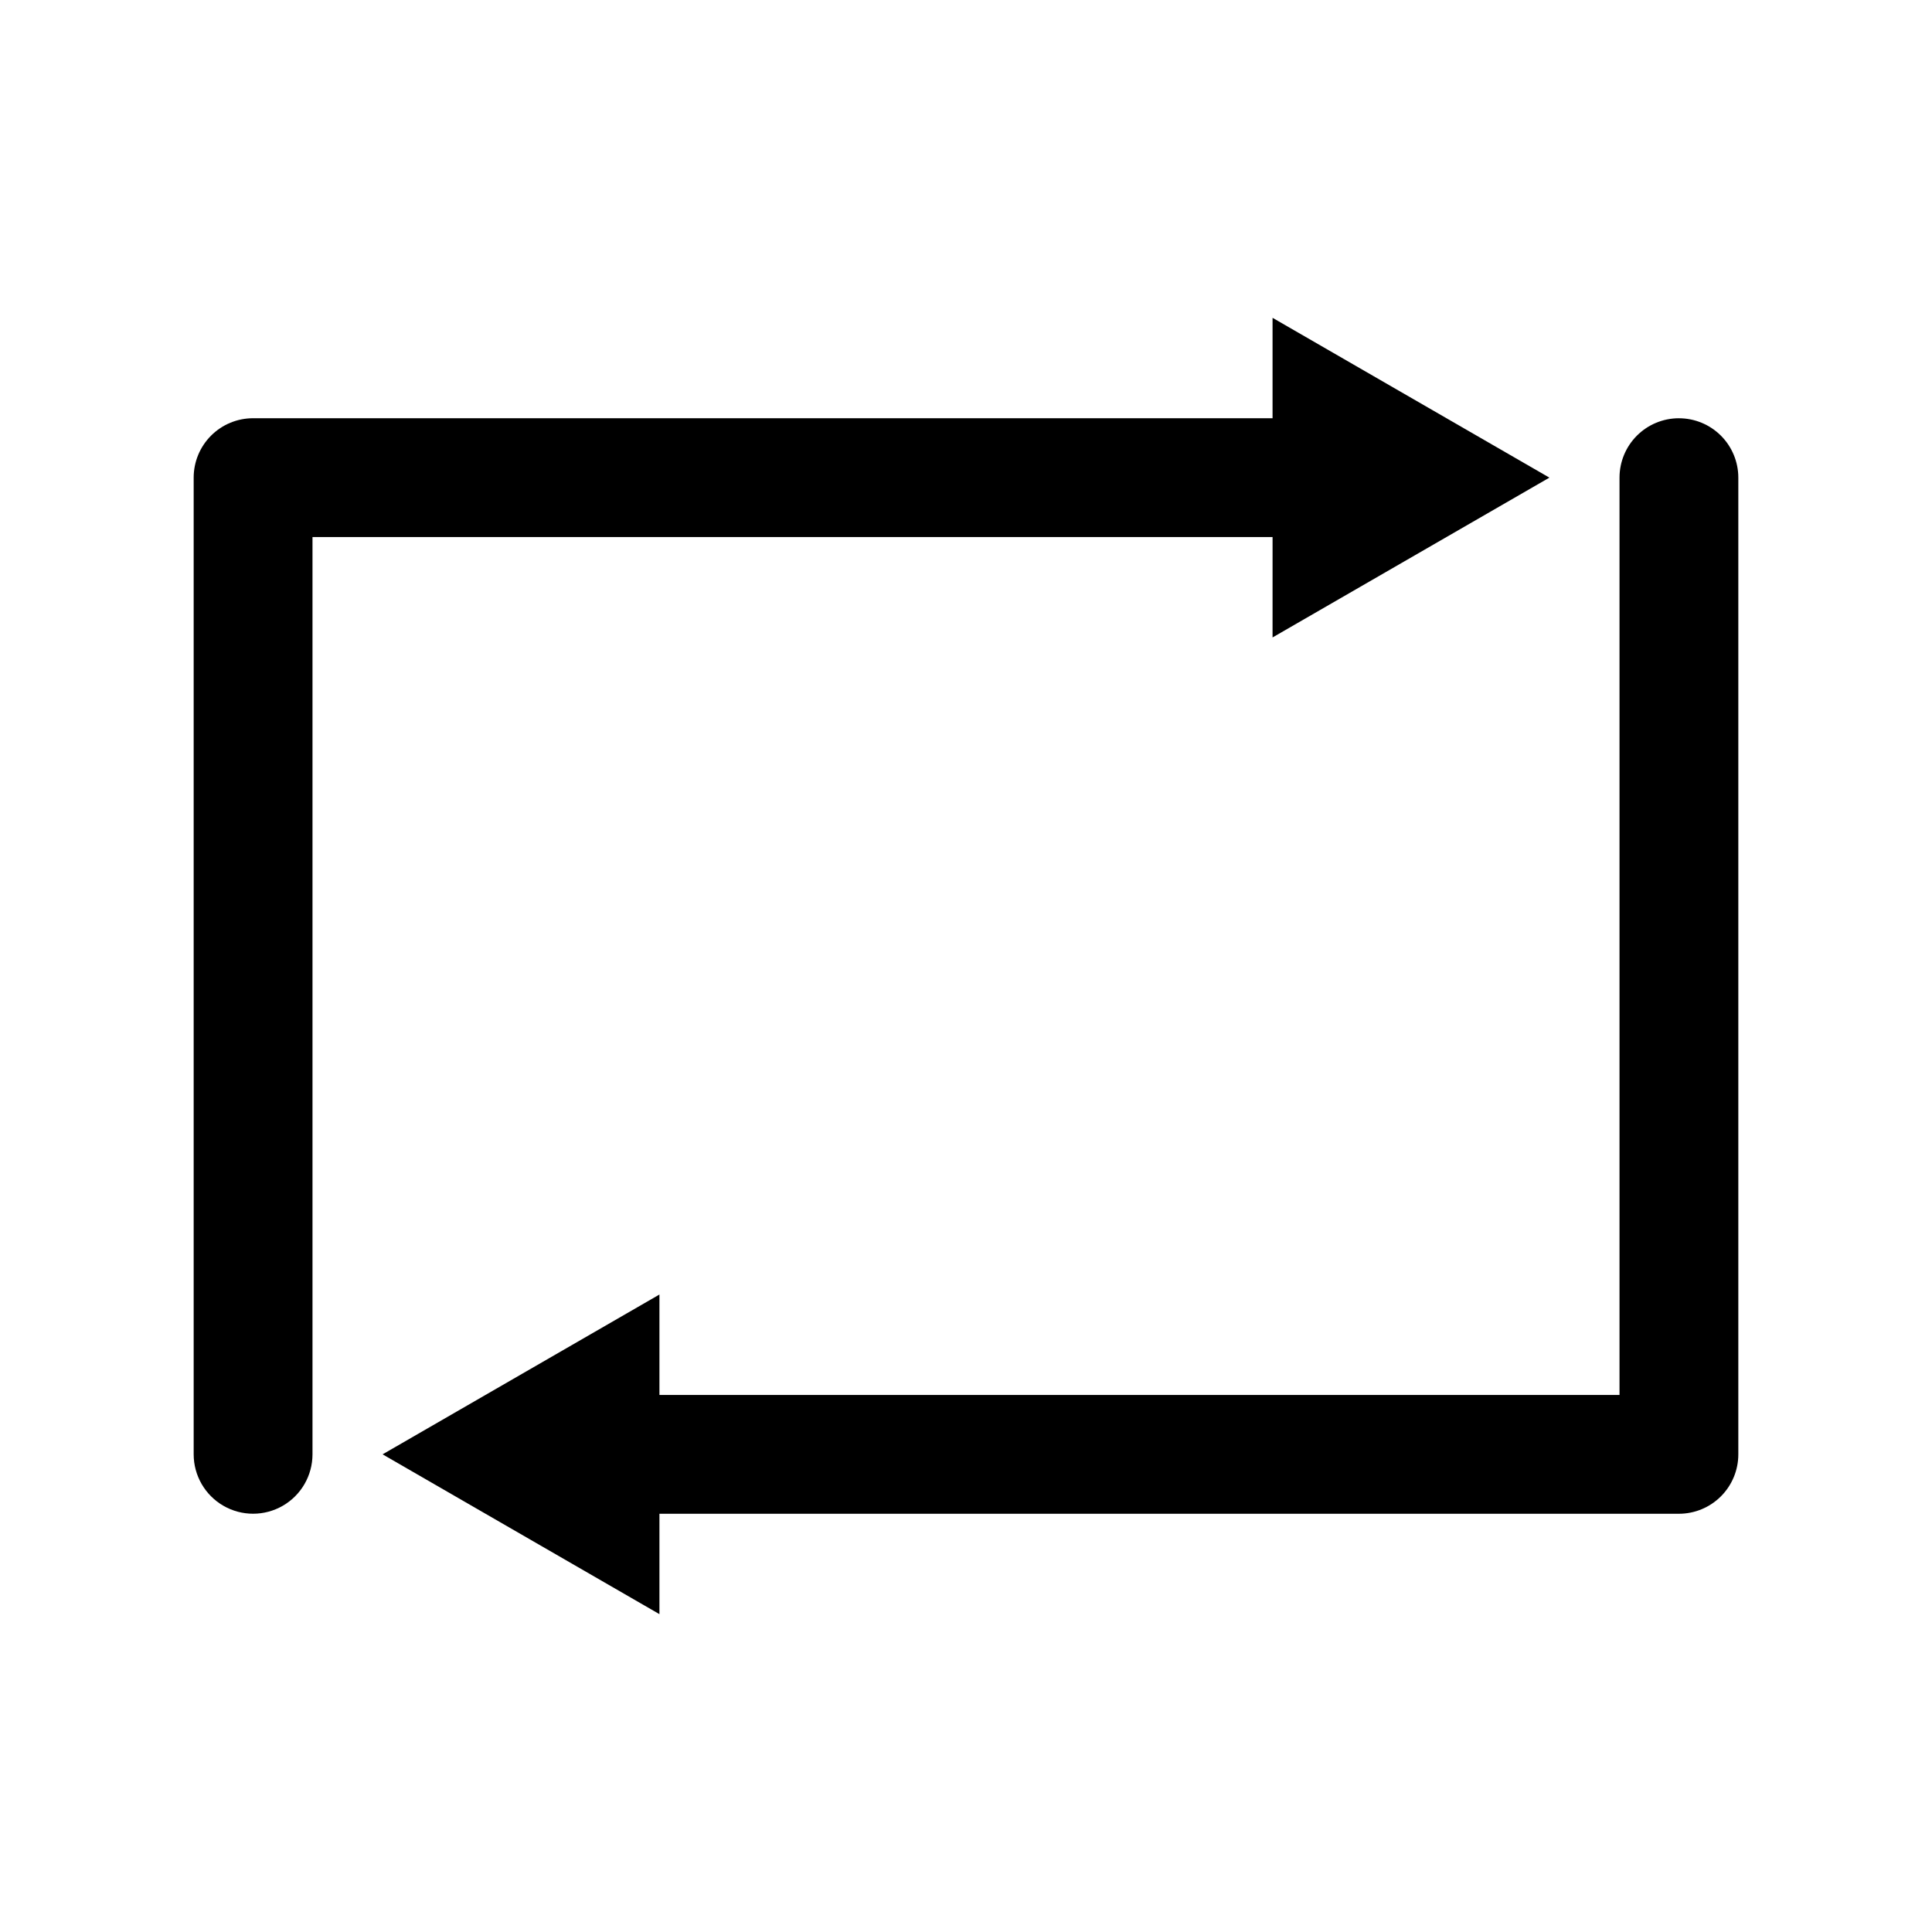
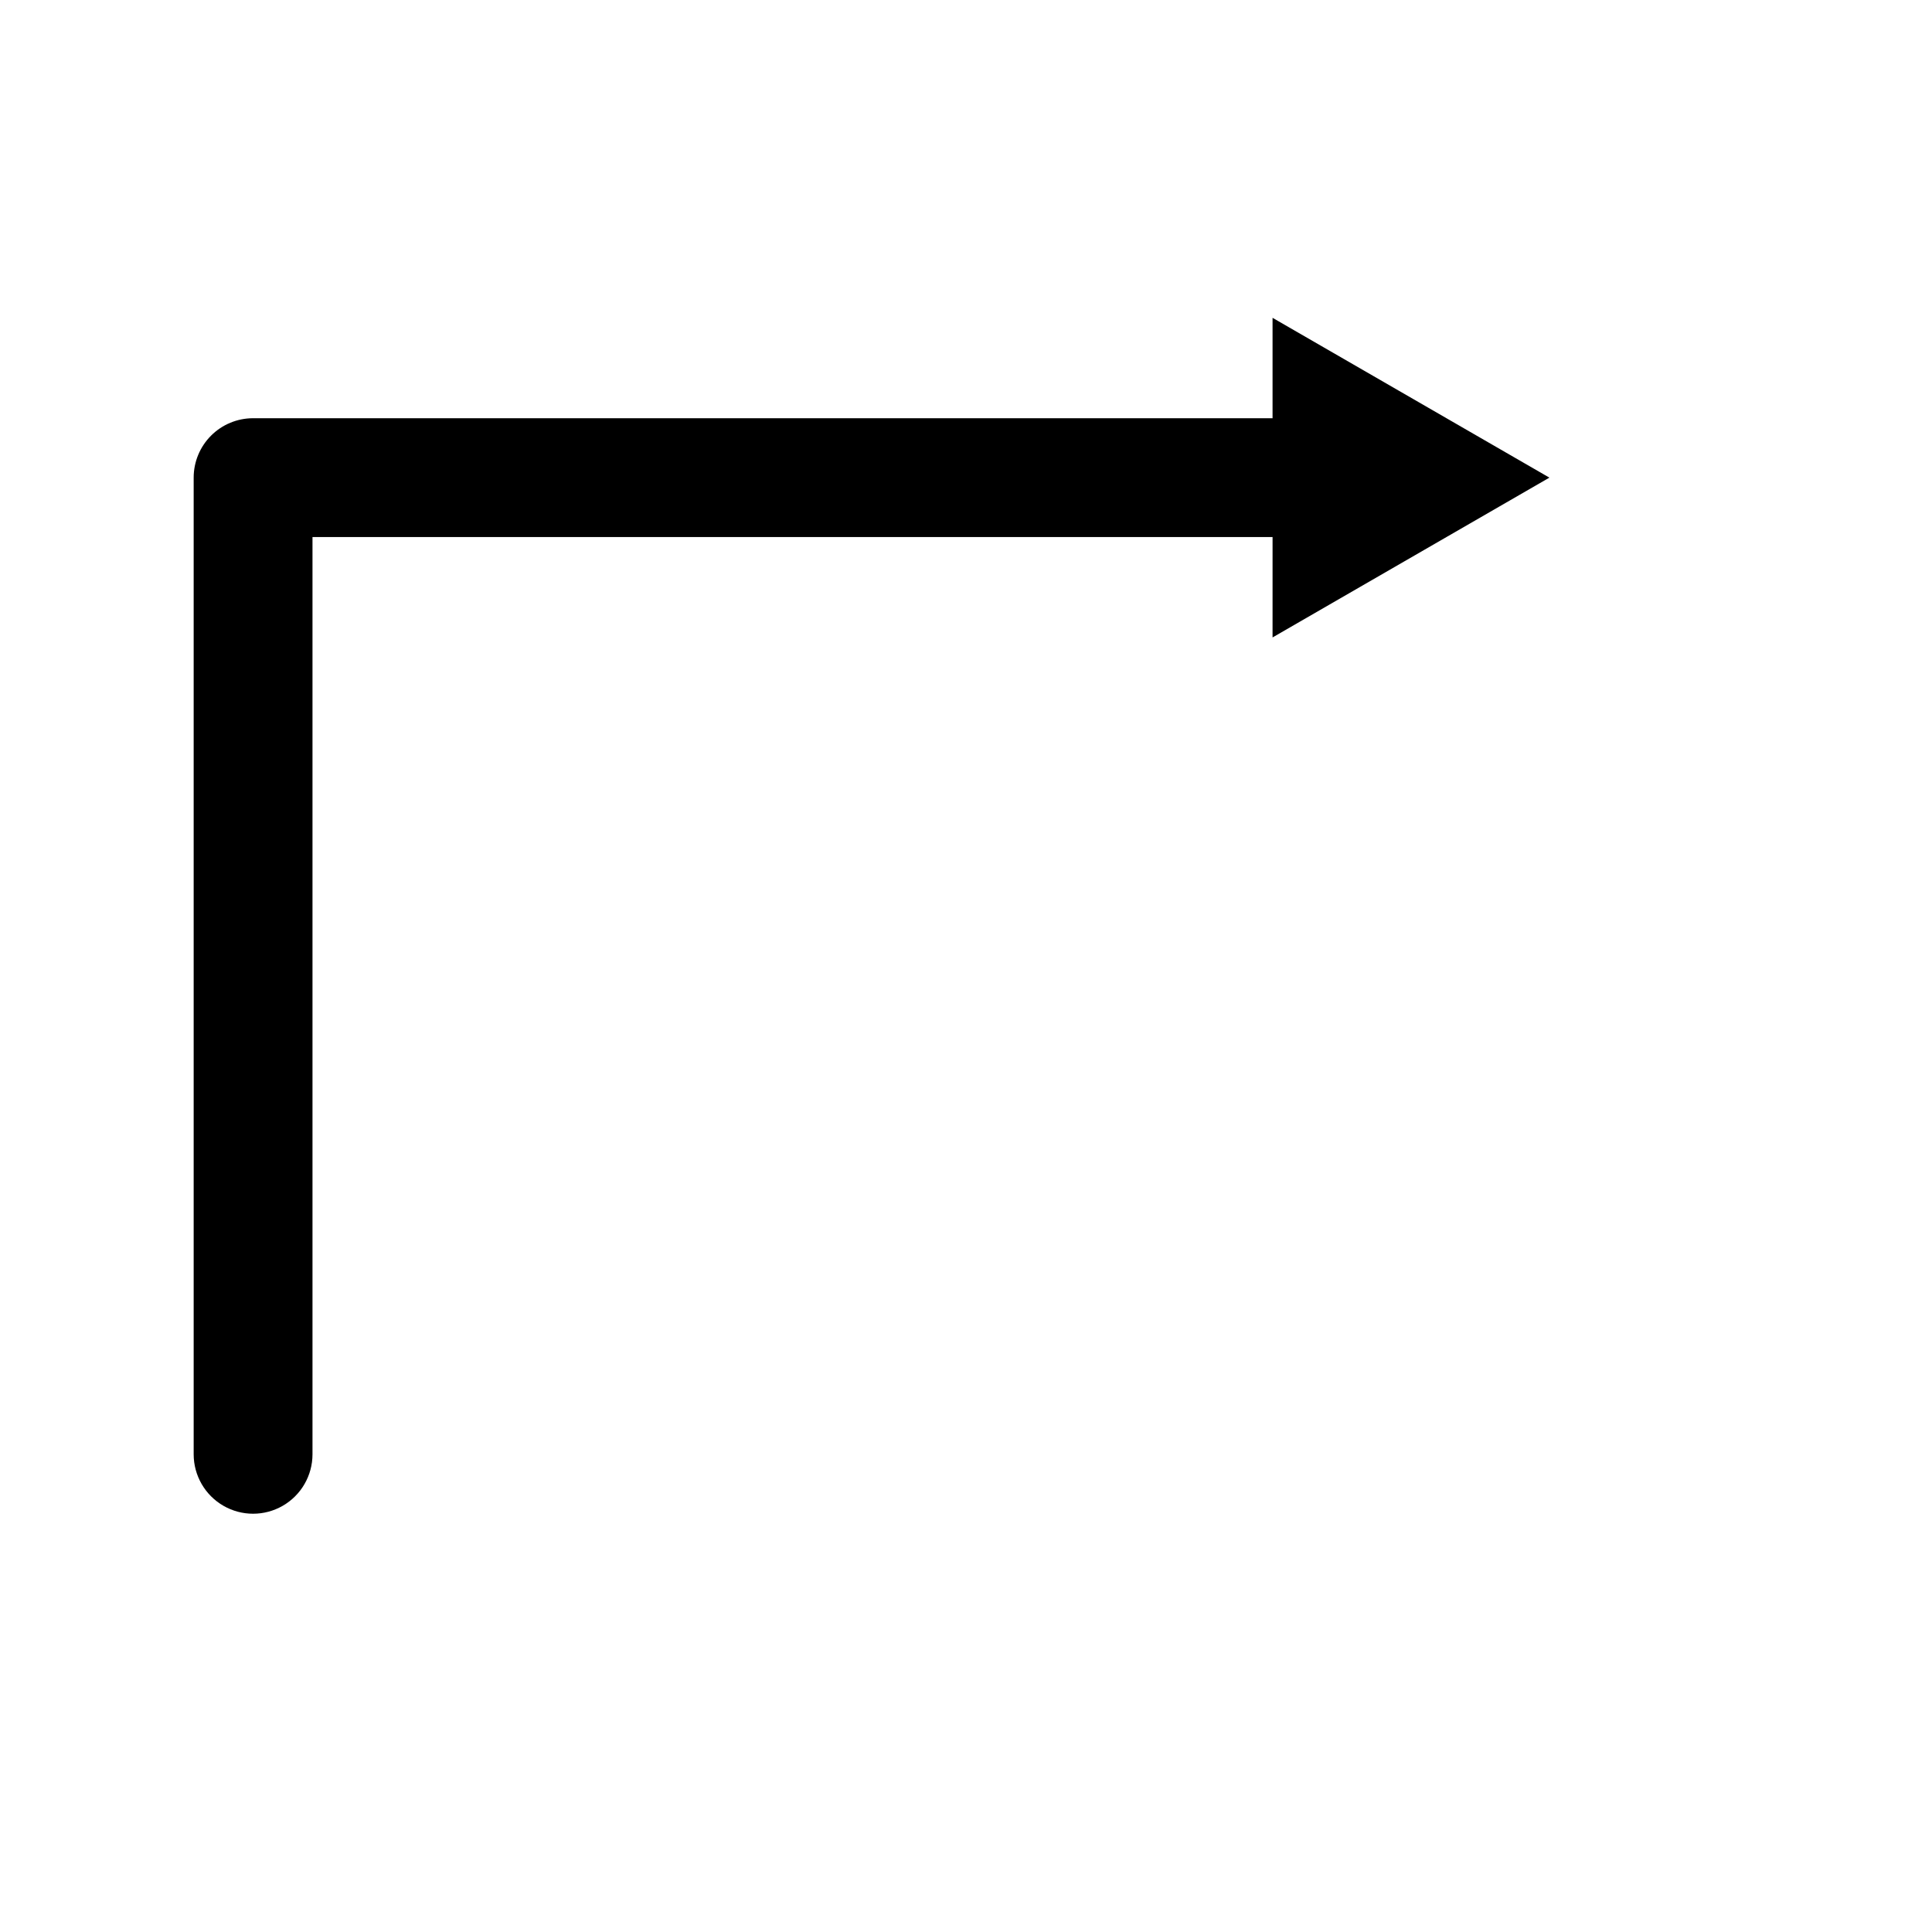
<svg xmlns="http://www.w3.org/2000/svg" fill="#000000" width="800px" height="800px" version="1.1" viewBox="144 144 512 512">
  <g>
-     <path d="m588.93 254.84c-4.176 0-8.18 1.656-11.133 4.609s-4.609 6.957-4.609 11.133v243.09h-254.43v-26.609l-73.367 42.352 73.367 42.352v-26.605h270.17c4.176 0 8.18-1.66 11.133-4.613s4.613-6.957 4.613-11.133v-258.83c0-4.176-1.66-8.18-4.613-11.133s-6.957-4.609-11.133-4.609z" />
    <path d="m481.24 312.93 73.367-42.352-73.367-42.352v26.609h-270.17c-4.176 0-8.18 1.656-11.133 4.609s-4.613 6.957-4.613 11.133v258.83c0 5.625 3.004 10.824 7.875 13.637 4.871 2.812 10.871 2.812 15.742 0s7.871-8.012 7.871-13.637v-243.09h254.43z" />
  </g>
</svg>